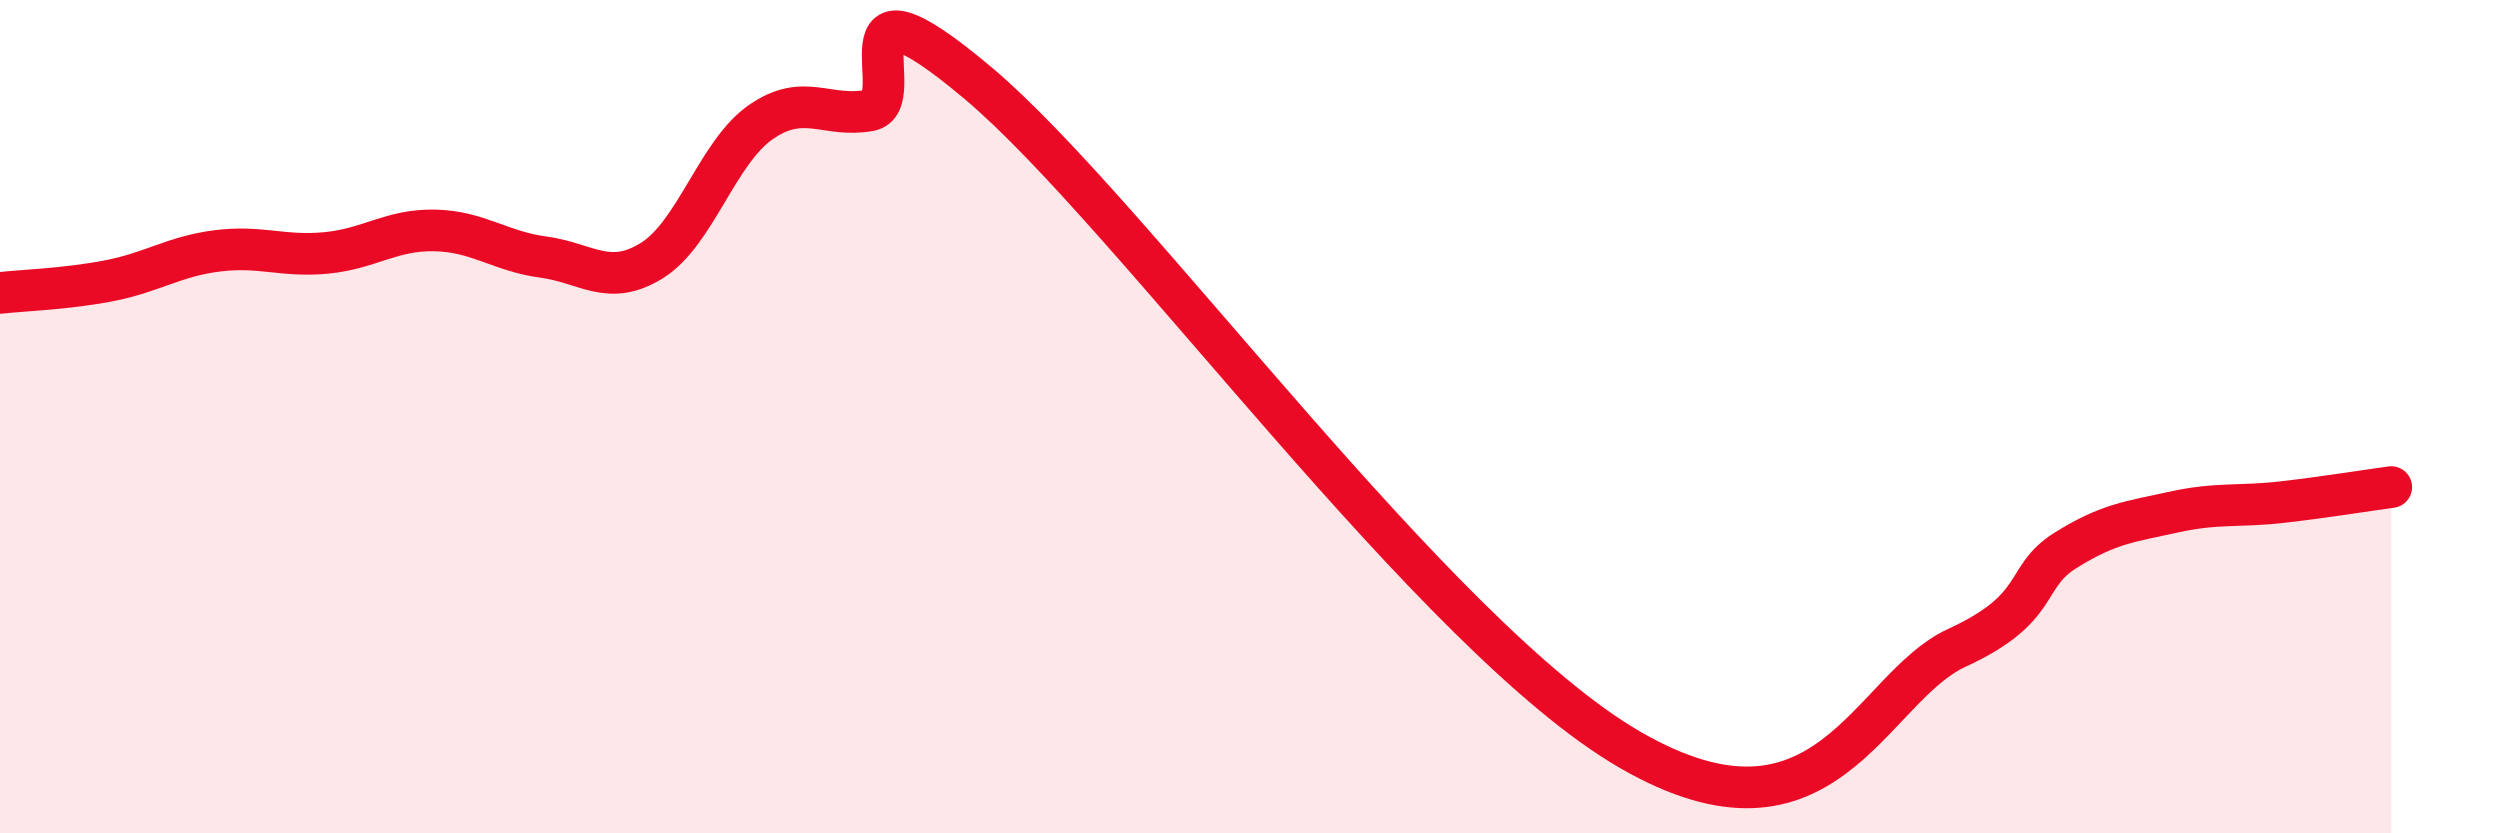
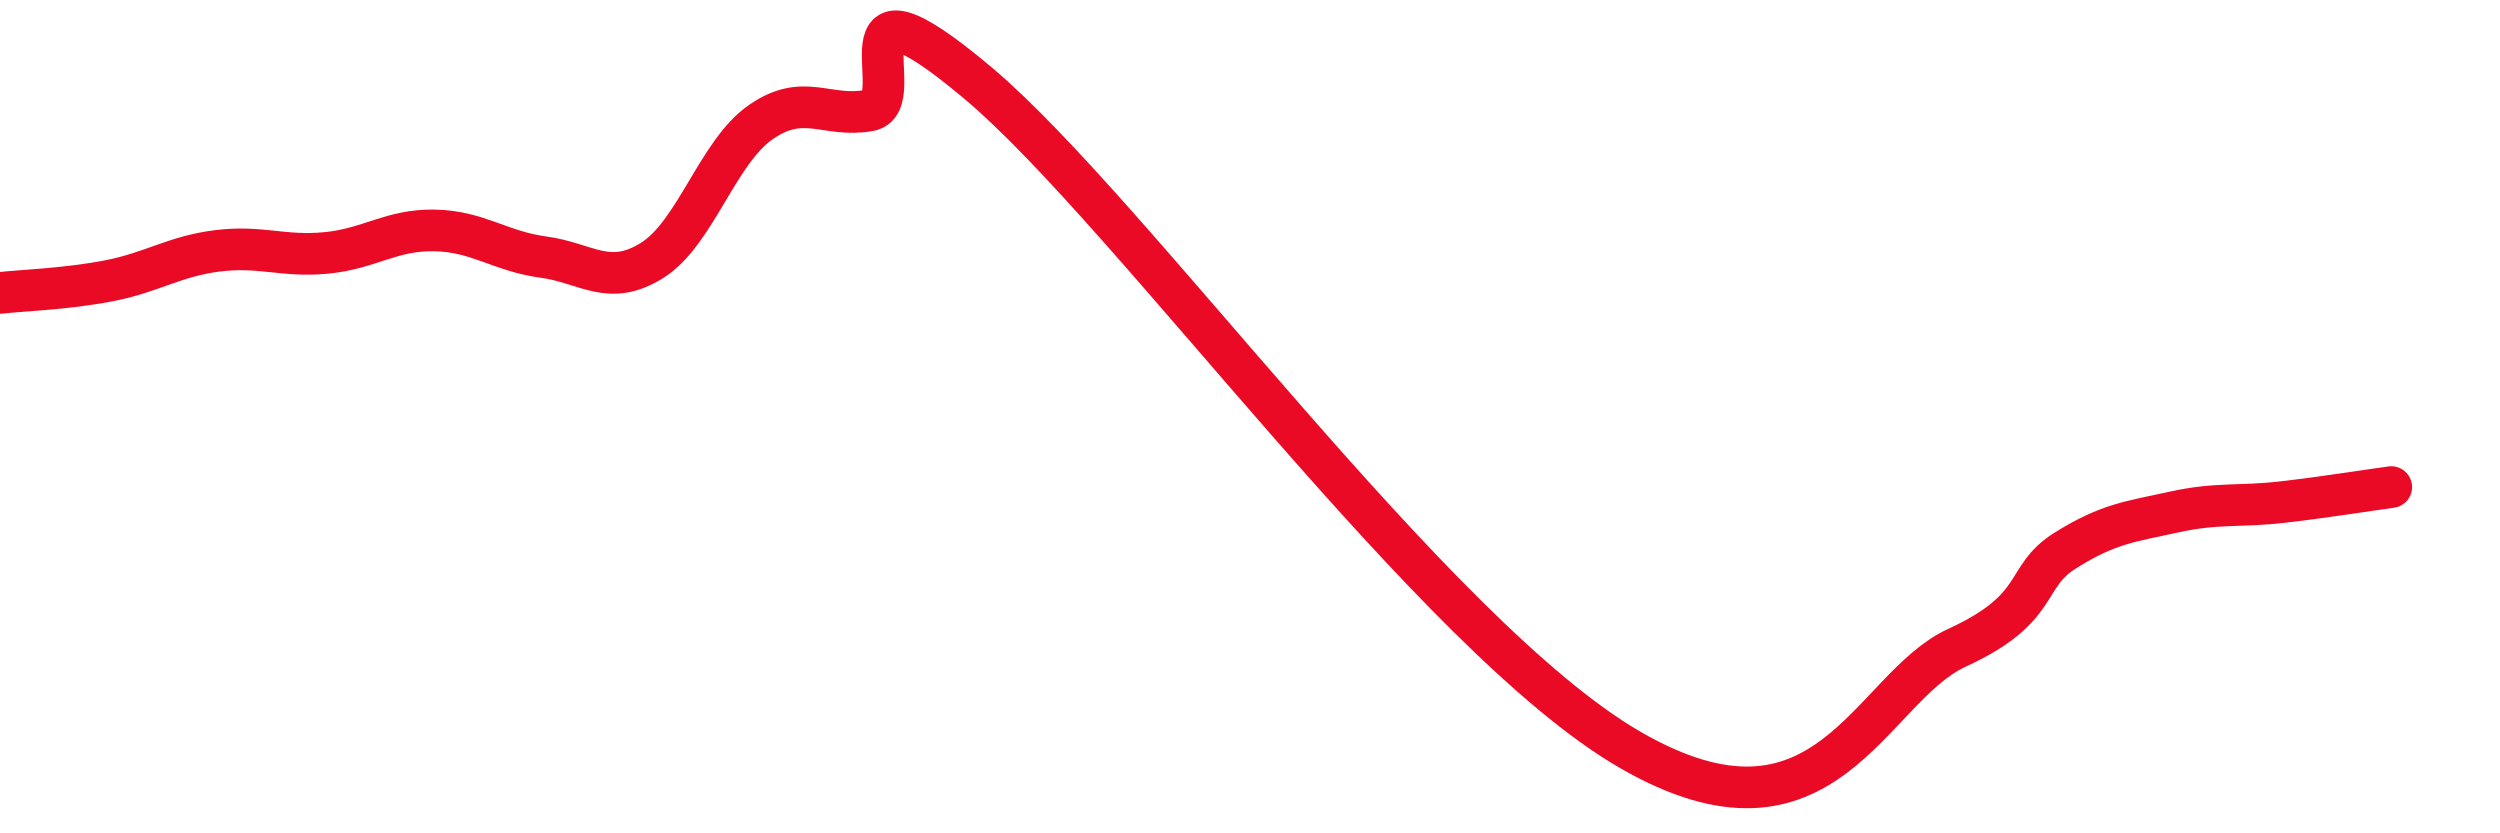
<svg xmlns="http://www.w3.org/2000/svg" width="60" height="20" viewBox="0 0 60 20">
-   <path d="M 0,7.03 C 0.52,6.97 1.57,6.94 2.61,6.74 C 3.65,6.54 4.18,6.15 5.22,6.02 C 6.26,5.89 6.79,6.17 7.83,6.07 C 8.87,5.97 9.39,5.51 10.43,5.53 C 11.47,5.55 12,6.03 13.04,6.17 C 14.08,6.31 14.61,6.9 15.65,6.25 C 16.69,5.6 17.22,3.65 18.26,2.93 C 19.3,2.21 19.83,2.84 20.87,2.65 C 21.91,2.46 19.83,-1.07 23.48,2 C 27.13,5.07 34.43,15.29 39.13,18 C 43.83,20.71 44.87,16.51 46.96,15.55 C 49.05,14.59 48.53,13.86 49.57,13.21 C 50.61,12.56 51.13,12.52 52.17,12.29 C 53.21,12.06 53.74,12.17 54.78,12.05 C 55.82,11.93 56.87,11.76 57.39,11.69L57.39 20L0 20Z" fill="#EB0A25" opacity="0.1" stroke-linecap="round" stroke-linejoin="round" />
  <path d="M 0,7.03 C 0.52,6.97 1.57,6.94 2.61,6.74 C 3.65,6.54 4.18,6.15 5.22,6.02 C 6.26,5.89 6.79,6.17 7.83,6.07 C 8.87,5.97 9.39,5.51 10.43,5.53 C 11.47,5.55 12,6.03 13.04,6.17 C 14.08,6.31 14.61,6.9 15.65,6.25 C 16.69,5.6 17.22,3.65 18.26,2.93 C 19.3,2.21 19.83,2.84 20.87,2.65 C 21.91,2.46 19.83,-1.07 23.48,2 C 27.13,5.07 34.43,15.29 39.13,18 C 43.83,20.71 44.87,16.51 46.96,15.55 C 49.05,14.59 48.53,13.86 49.57,13.21 C 50.61,12.56 51.13,12.52 52.17,12.29 C 53.21,12.06 53.74,12.17 54.78,12.05 C 55.82,11.93 56.87,11.76 57.39,11.69" stroke="#EB0A25" stroke-width="1" fill="none" stroke-linecap="round" stroke-linejoin="round" />
</svg>